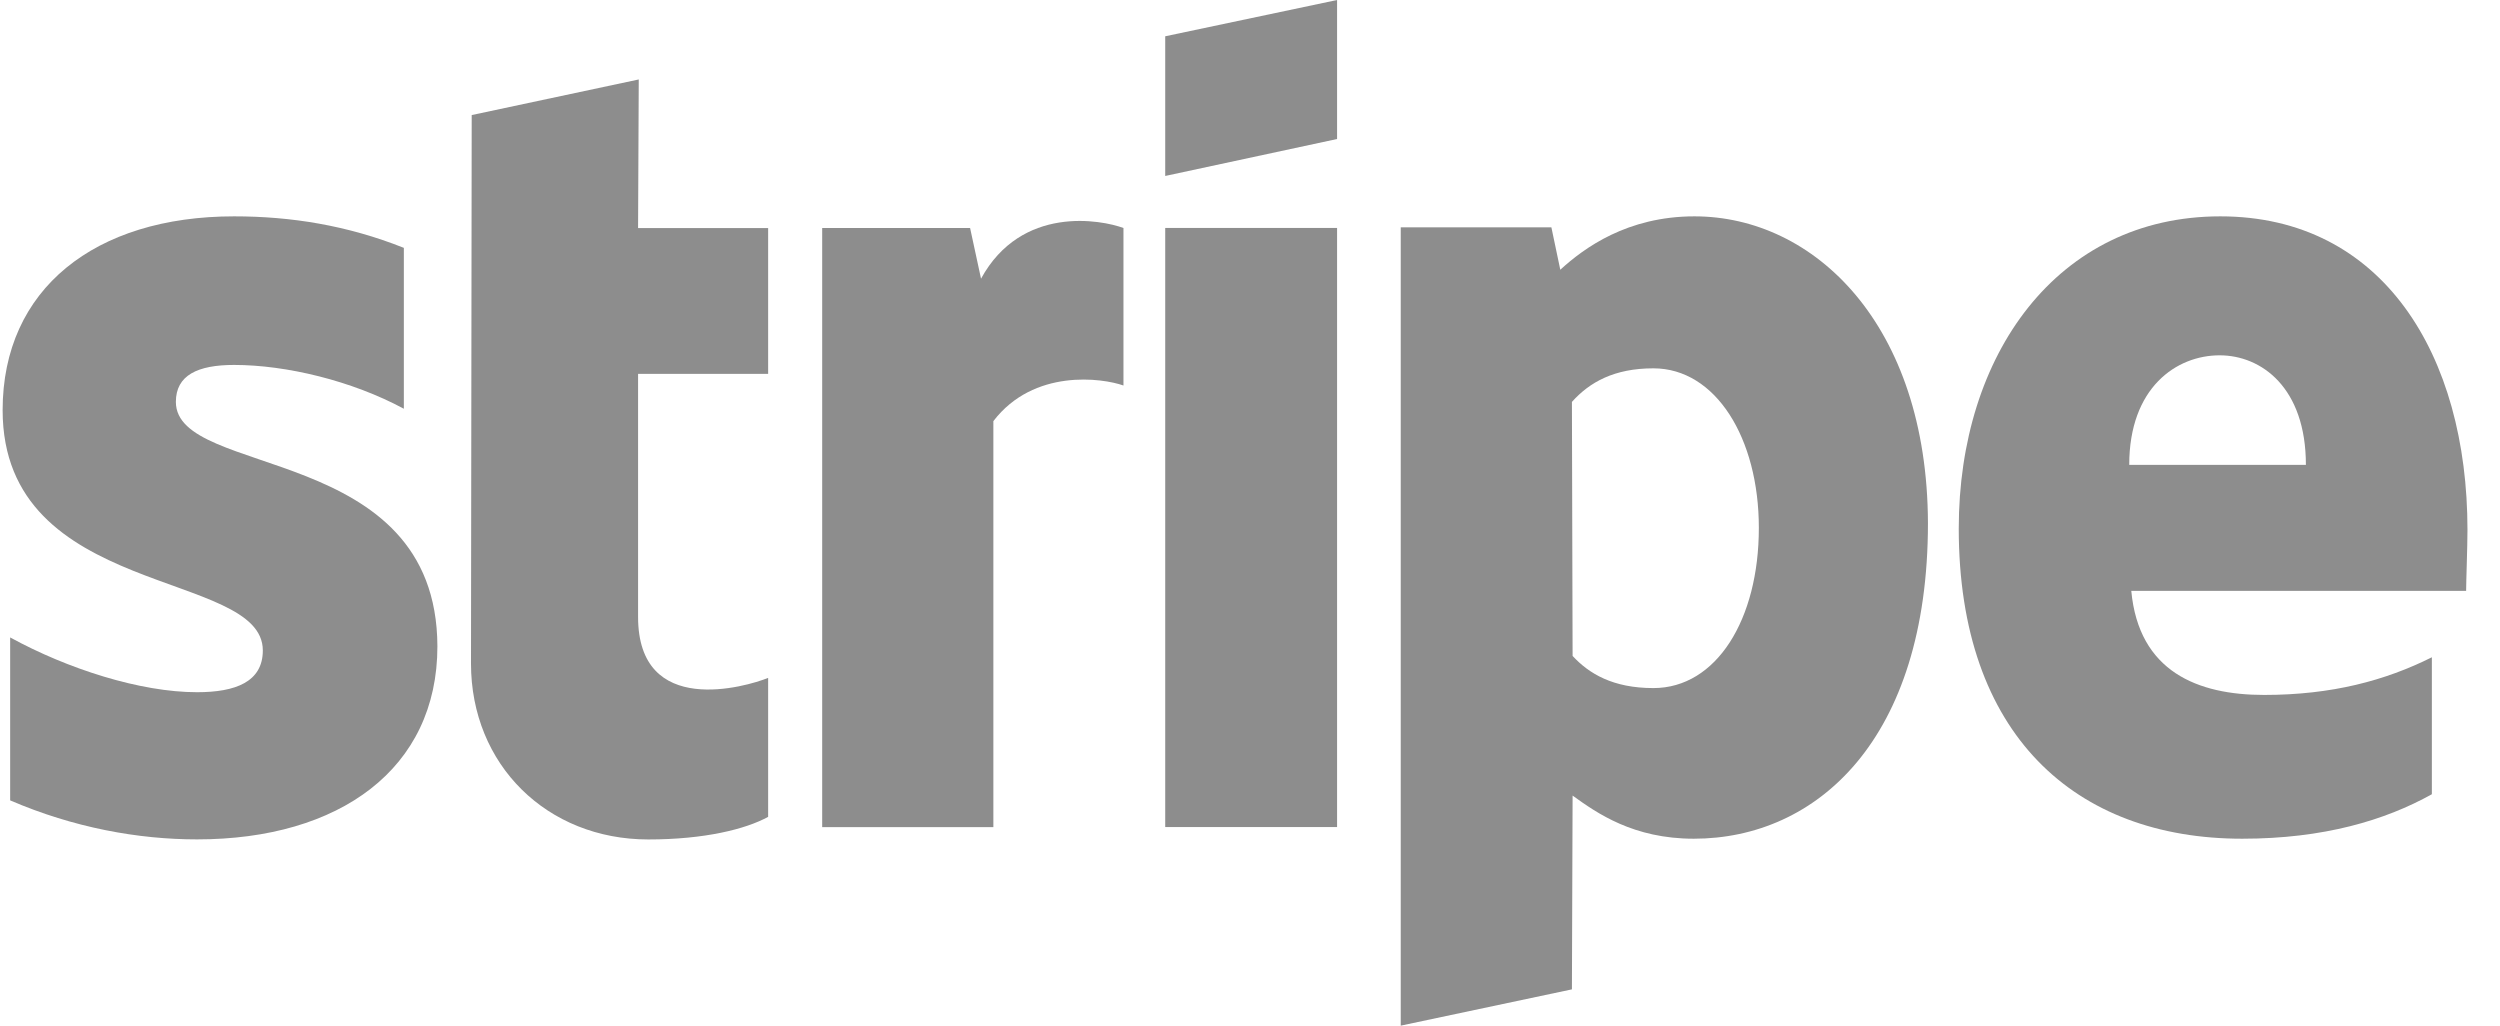
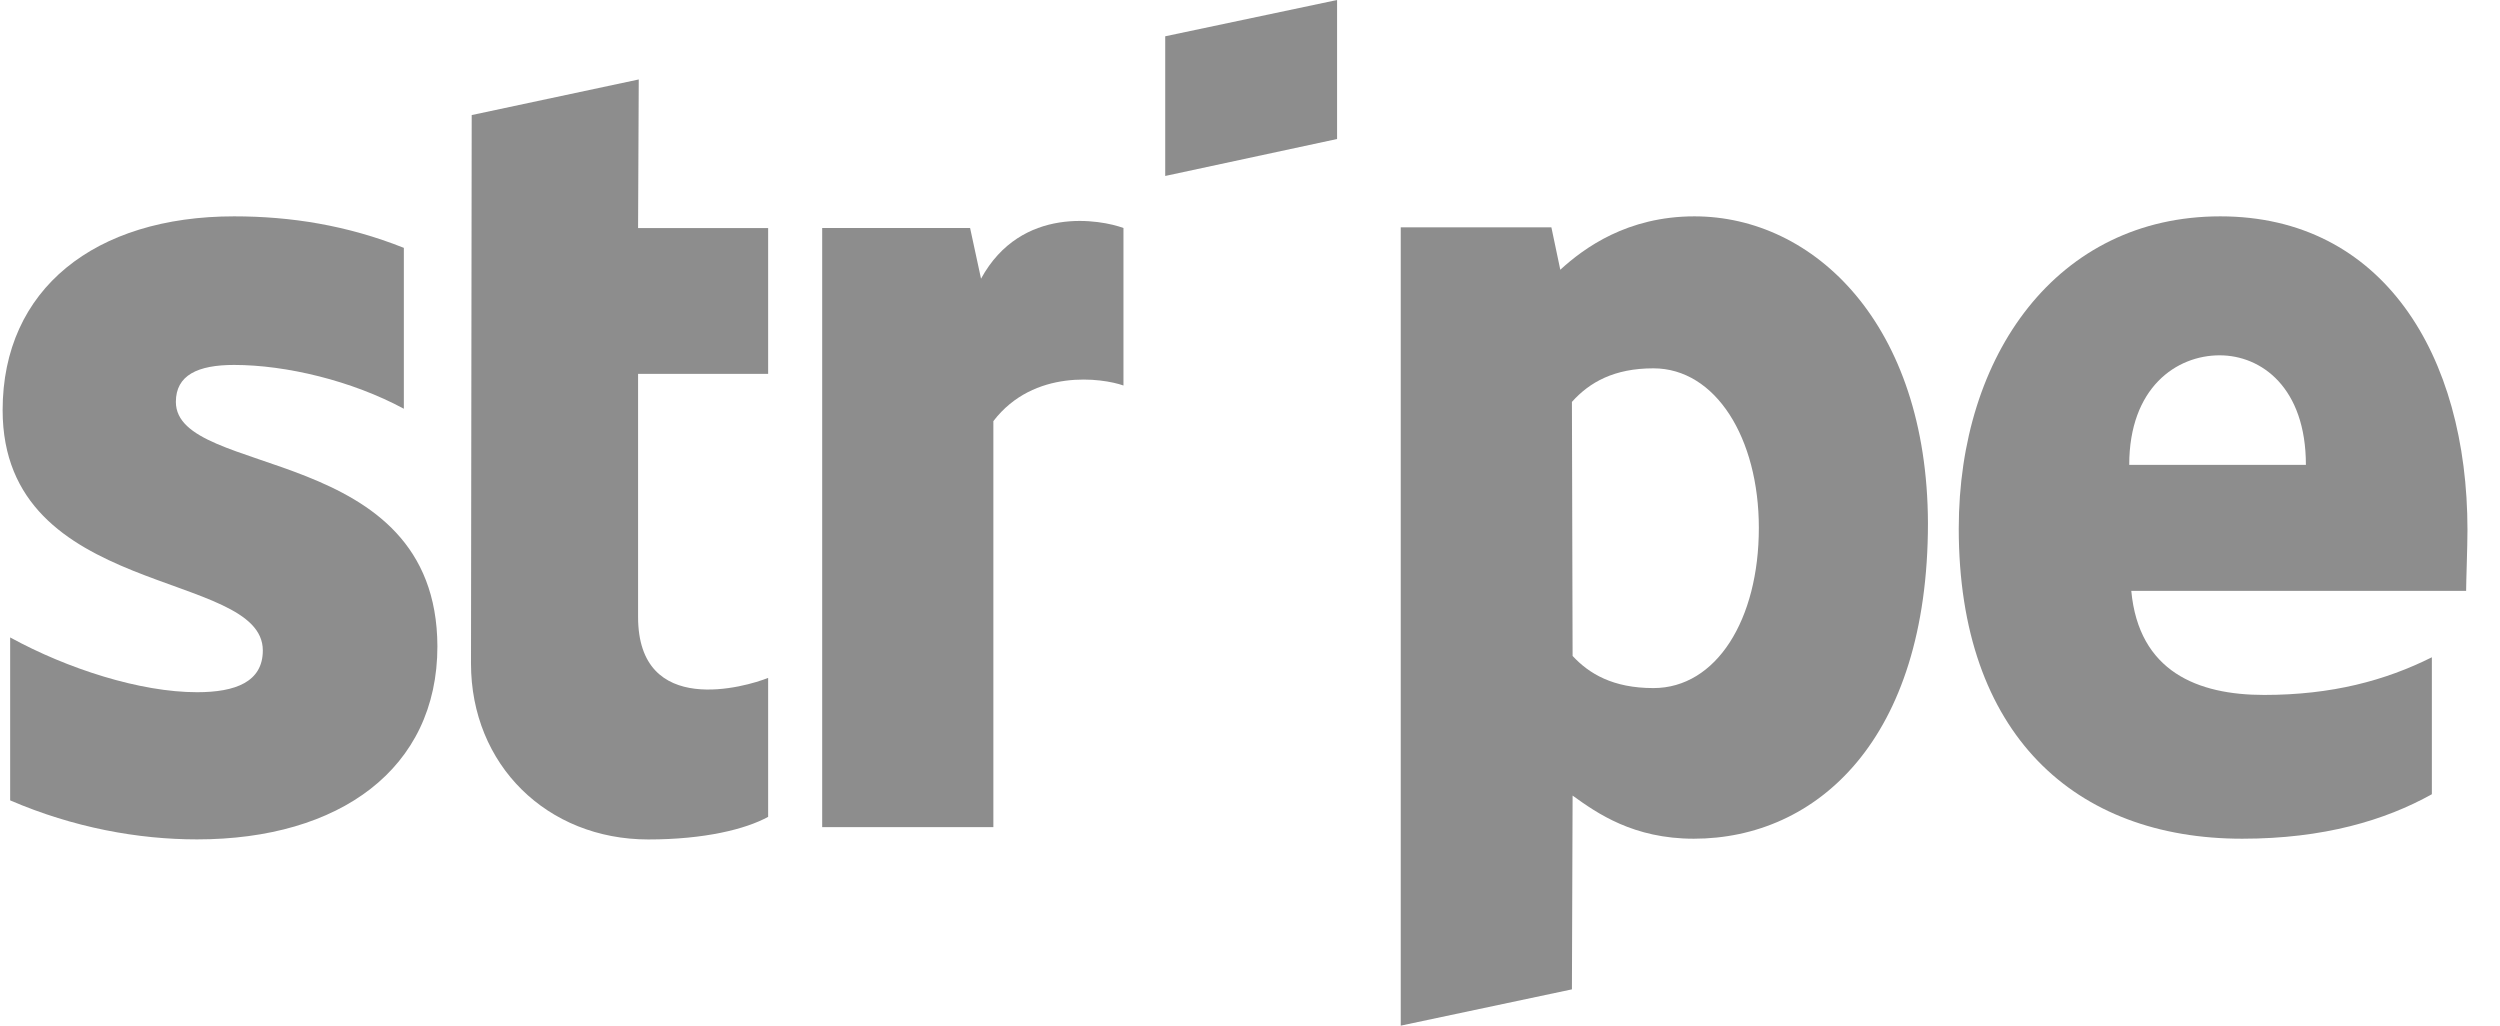
<svg xmlns="http://www.w3.org/2000/svg" width="78" height="32" viewBox="0 0 78 32" fill="none">
  <path fill-rule="evenodd" clip-rule="evenodd" d="M76.985 16.534C76.985 11.065 74.336 6.75 69.274 6.75C64.189 6.75 61.113 11.065 61.113 16.491C61.113 22.921 64.745 26.168 69.957 26.168C72.499 26.168 74.422 25.591 75.874 24.78V20.507C74.422 21.233 72.756 21.682 70.641 21.682C68.569 21.682 66.731 20.956 66.496 18.435H76.943C76.943 18.157 76.985 17.047 76.985 16.534ZM66.432 14.504C66.432 12.091 67.906 11.086 69.252 11.086C70.555 11.086 71.944 12.091 71.944 14.504H66.432Z" fill="#8D8D8D" />
  <path fill-rule="evenodd" clip-rule="evenodd" d="M52.867 6.75C50.774 6.75 49.428 7.733 48.681 8.416L48.403 7.092H43.703V32L49.044 30.868L49.065 24.822C49.834 25.378 50.966 26.168 52.846 26.168C56.67 26.168 60.152 23.092 60.152 16.32C60.131 10.125 56.606 6.75 52.867 6.75ZM51.586 21.468C50.325 21.468 49.578 21.02 49.065 20.465L49.044 12.539C49.599 11.92 50.368 11.492 51.586 11.492C53.53 11.492 54.876 13.671 54.876 16.47C54.876 19.332 53.551 21.468 51.586 21.468Z" fill="#8D8D8D" />
  <path fill-rule="evenodd" clip-rule="evenodd" d="M36.355 5.49L41.717 4.337V0L36.355 1.132V5.49Z" fill="#8D8D8D" />
-   <path d="M41.717 7.112H36.355V25.804H41.717V7.112Z" fill="#8D8D8D" />
  <path fill-rule="evenodd" clip-rule="evenodd" d="M30.608 8.695L30.267 7.114H25.652V25.806H30.993V13.139C32.253 11.494 34.389 11.793 35.052 12.028V7.114C34.368 6.858 31.869 6.388 30.608 8.695Z" fill="#8D8D8D" />
  <path fill-rule="evenodd" clip-rule="evenodd" d="M19.929 2.479L14.717 3.59L14.695 20.701C14.695 23.863 17.067 26.191 20.228 26.191C21.98 26.191 23.262 25.871 23.966 25.486V21.15C23.283 21.428 19.908 22.41 19.908 19.249V11.665H23.966V7.115H19.908L19.929 2.479Z" fill="#8D8D8D" />
  <path fill-rule="evenodd" clip-rule="evenodd" d="M5.487 12.539C5.487 11.706 6.17 11.386 7.302 11.386C8.926 11.386 10.977 11.877 12.6 12.753V7.733C10.827 7.028 9.075 6.75 7.302 6.75C2.966 6.75 0.082 9.014 0.082 12.796C0.082 18.691 8.2 17.752 8.2 20.294C8.2 21.276 7.345 21.597 6.149 21.597C4.376 21.597 2.111 20.87 0.317 19.888V24.972C2.304 25.826 4.312 26.189 6.149 26.189C10.592 26.189 13.647 23.989 13.647 20.165C13.626 13.8 5.487 14.932 5.487 12.539Z" fill="#8D8D8D" />
</svg>